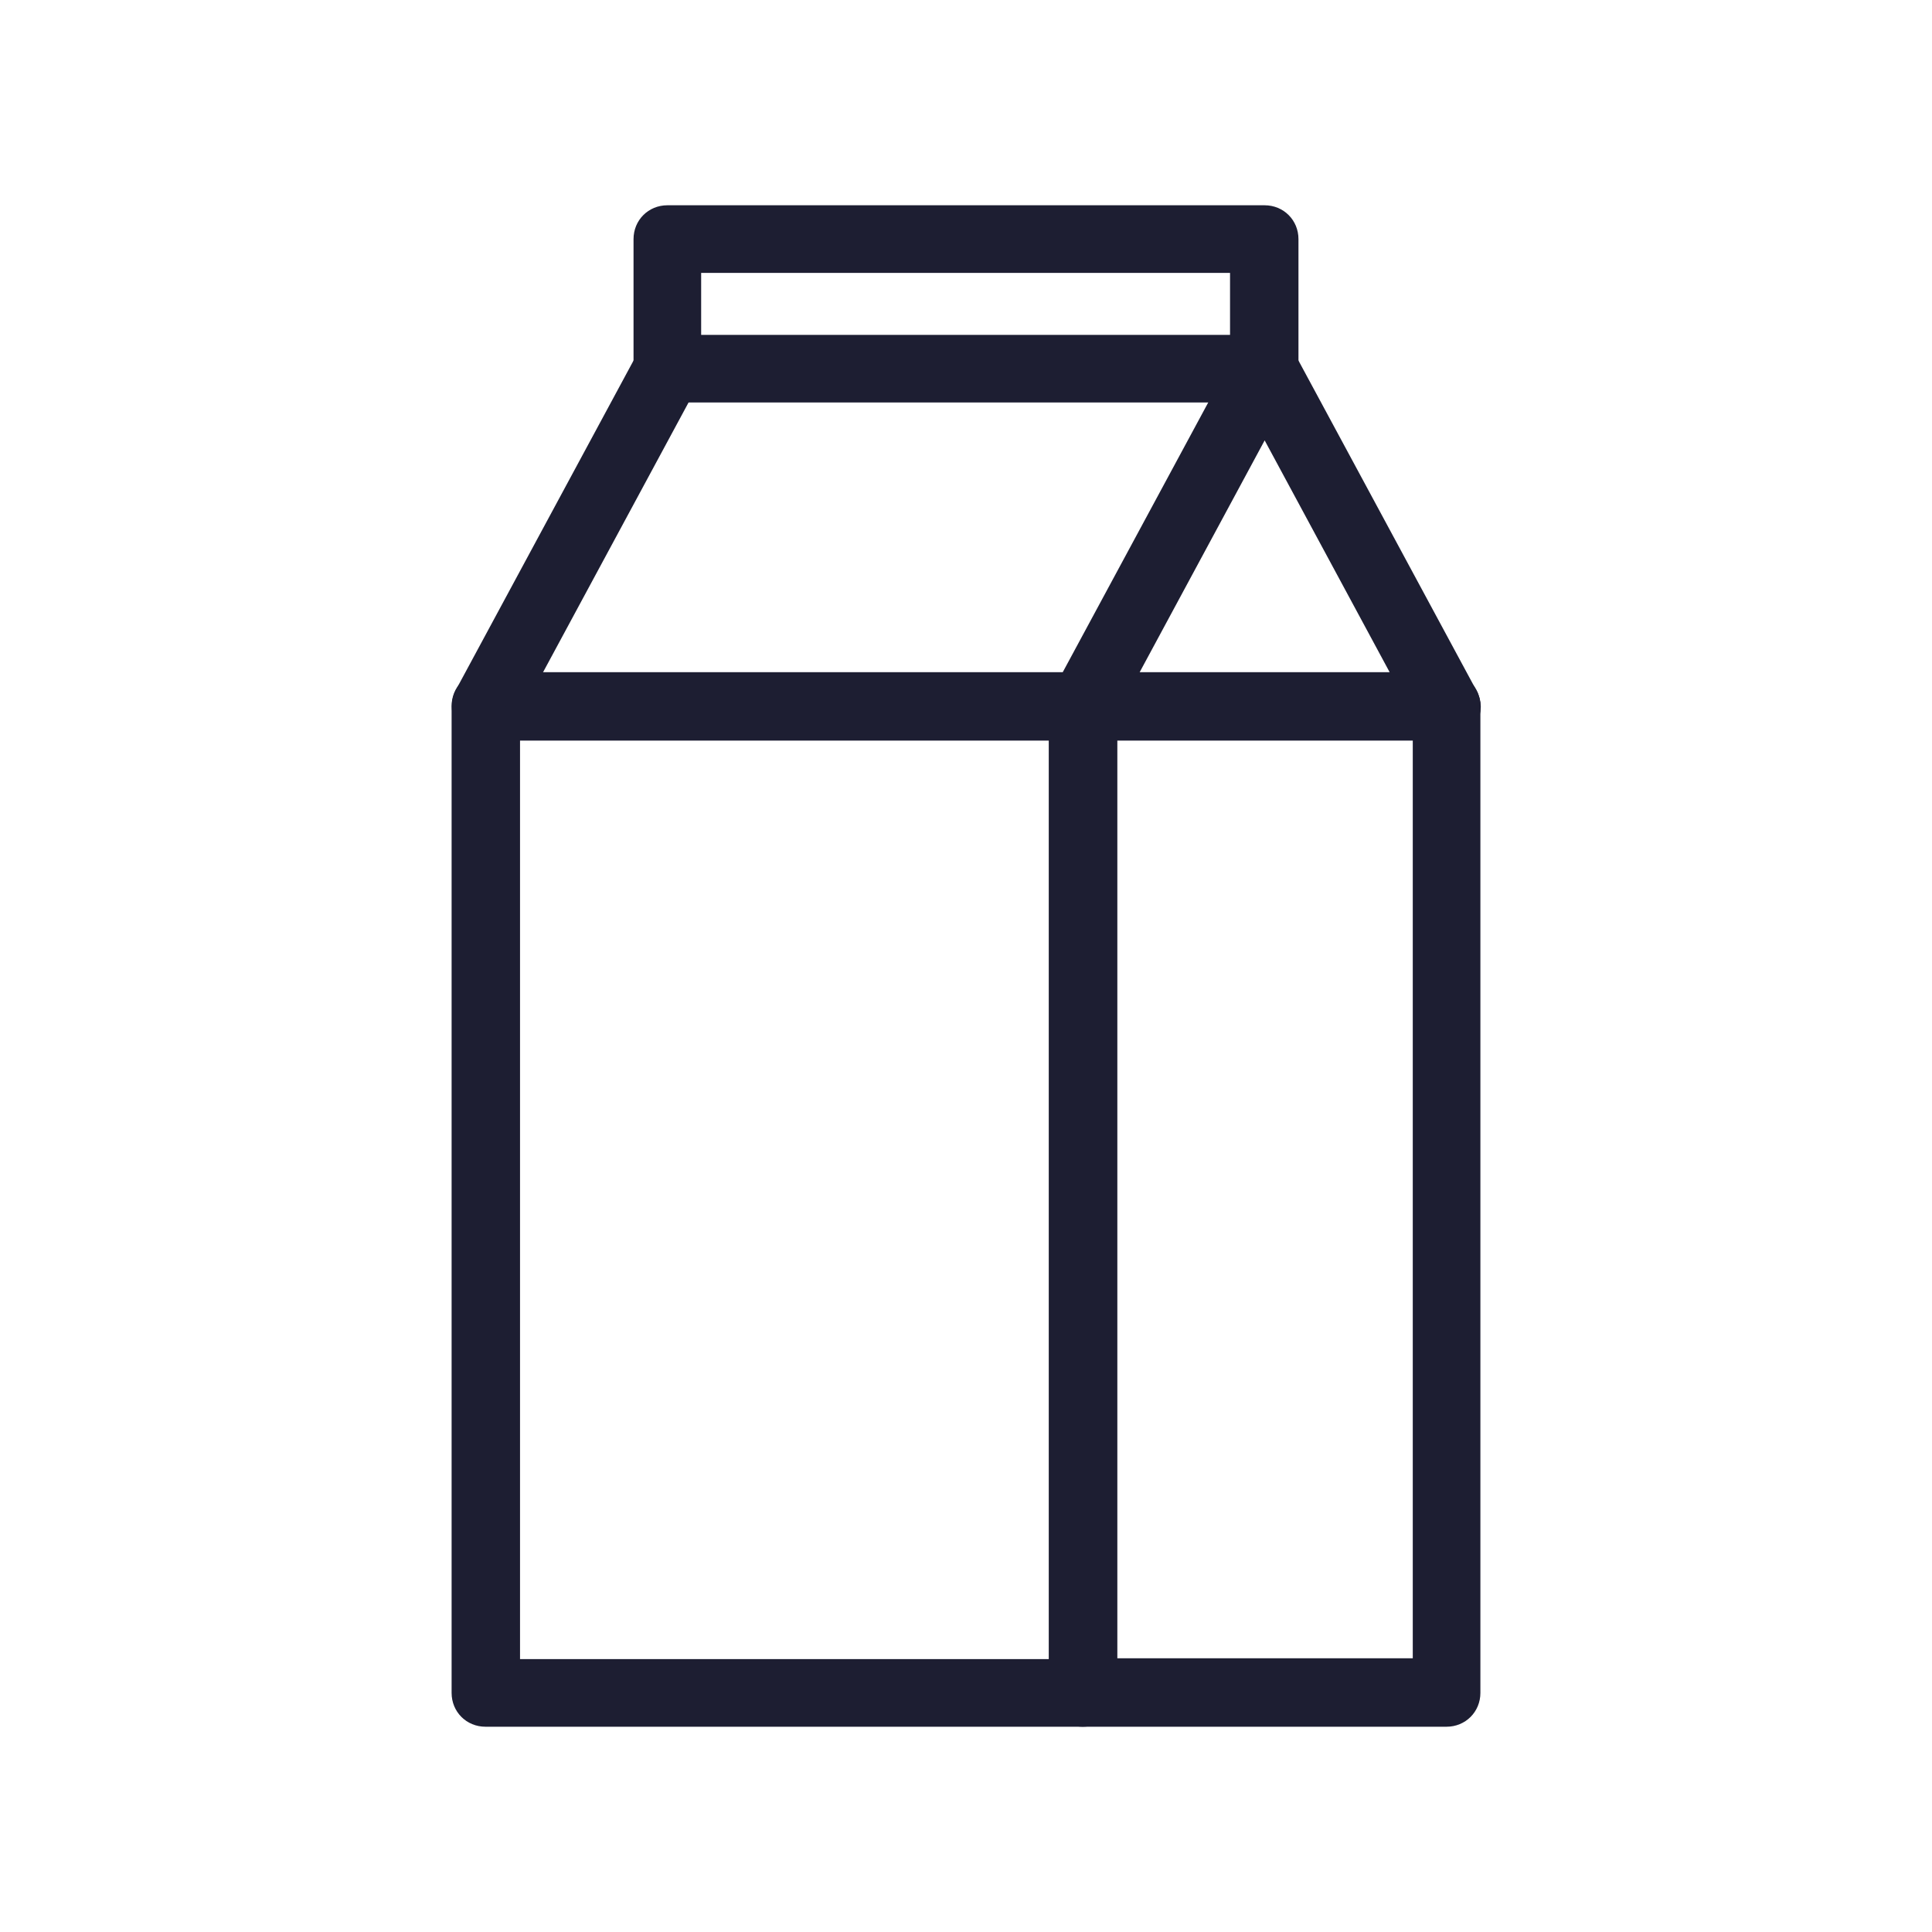
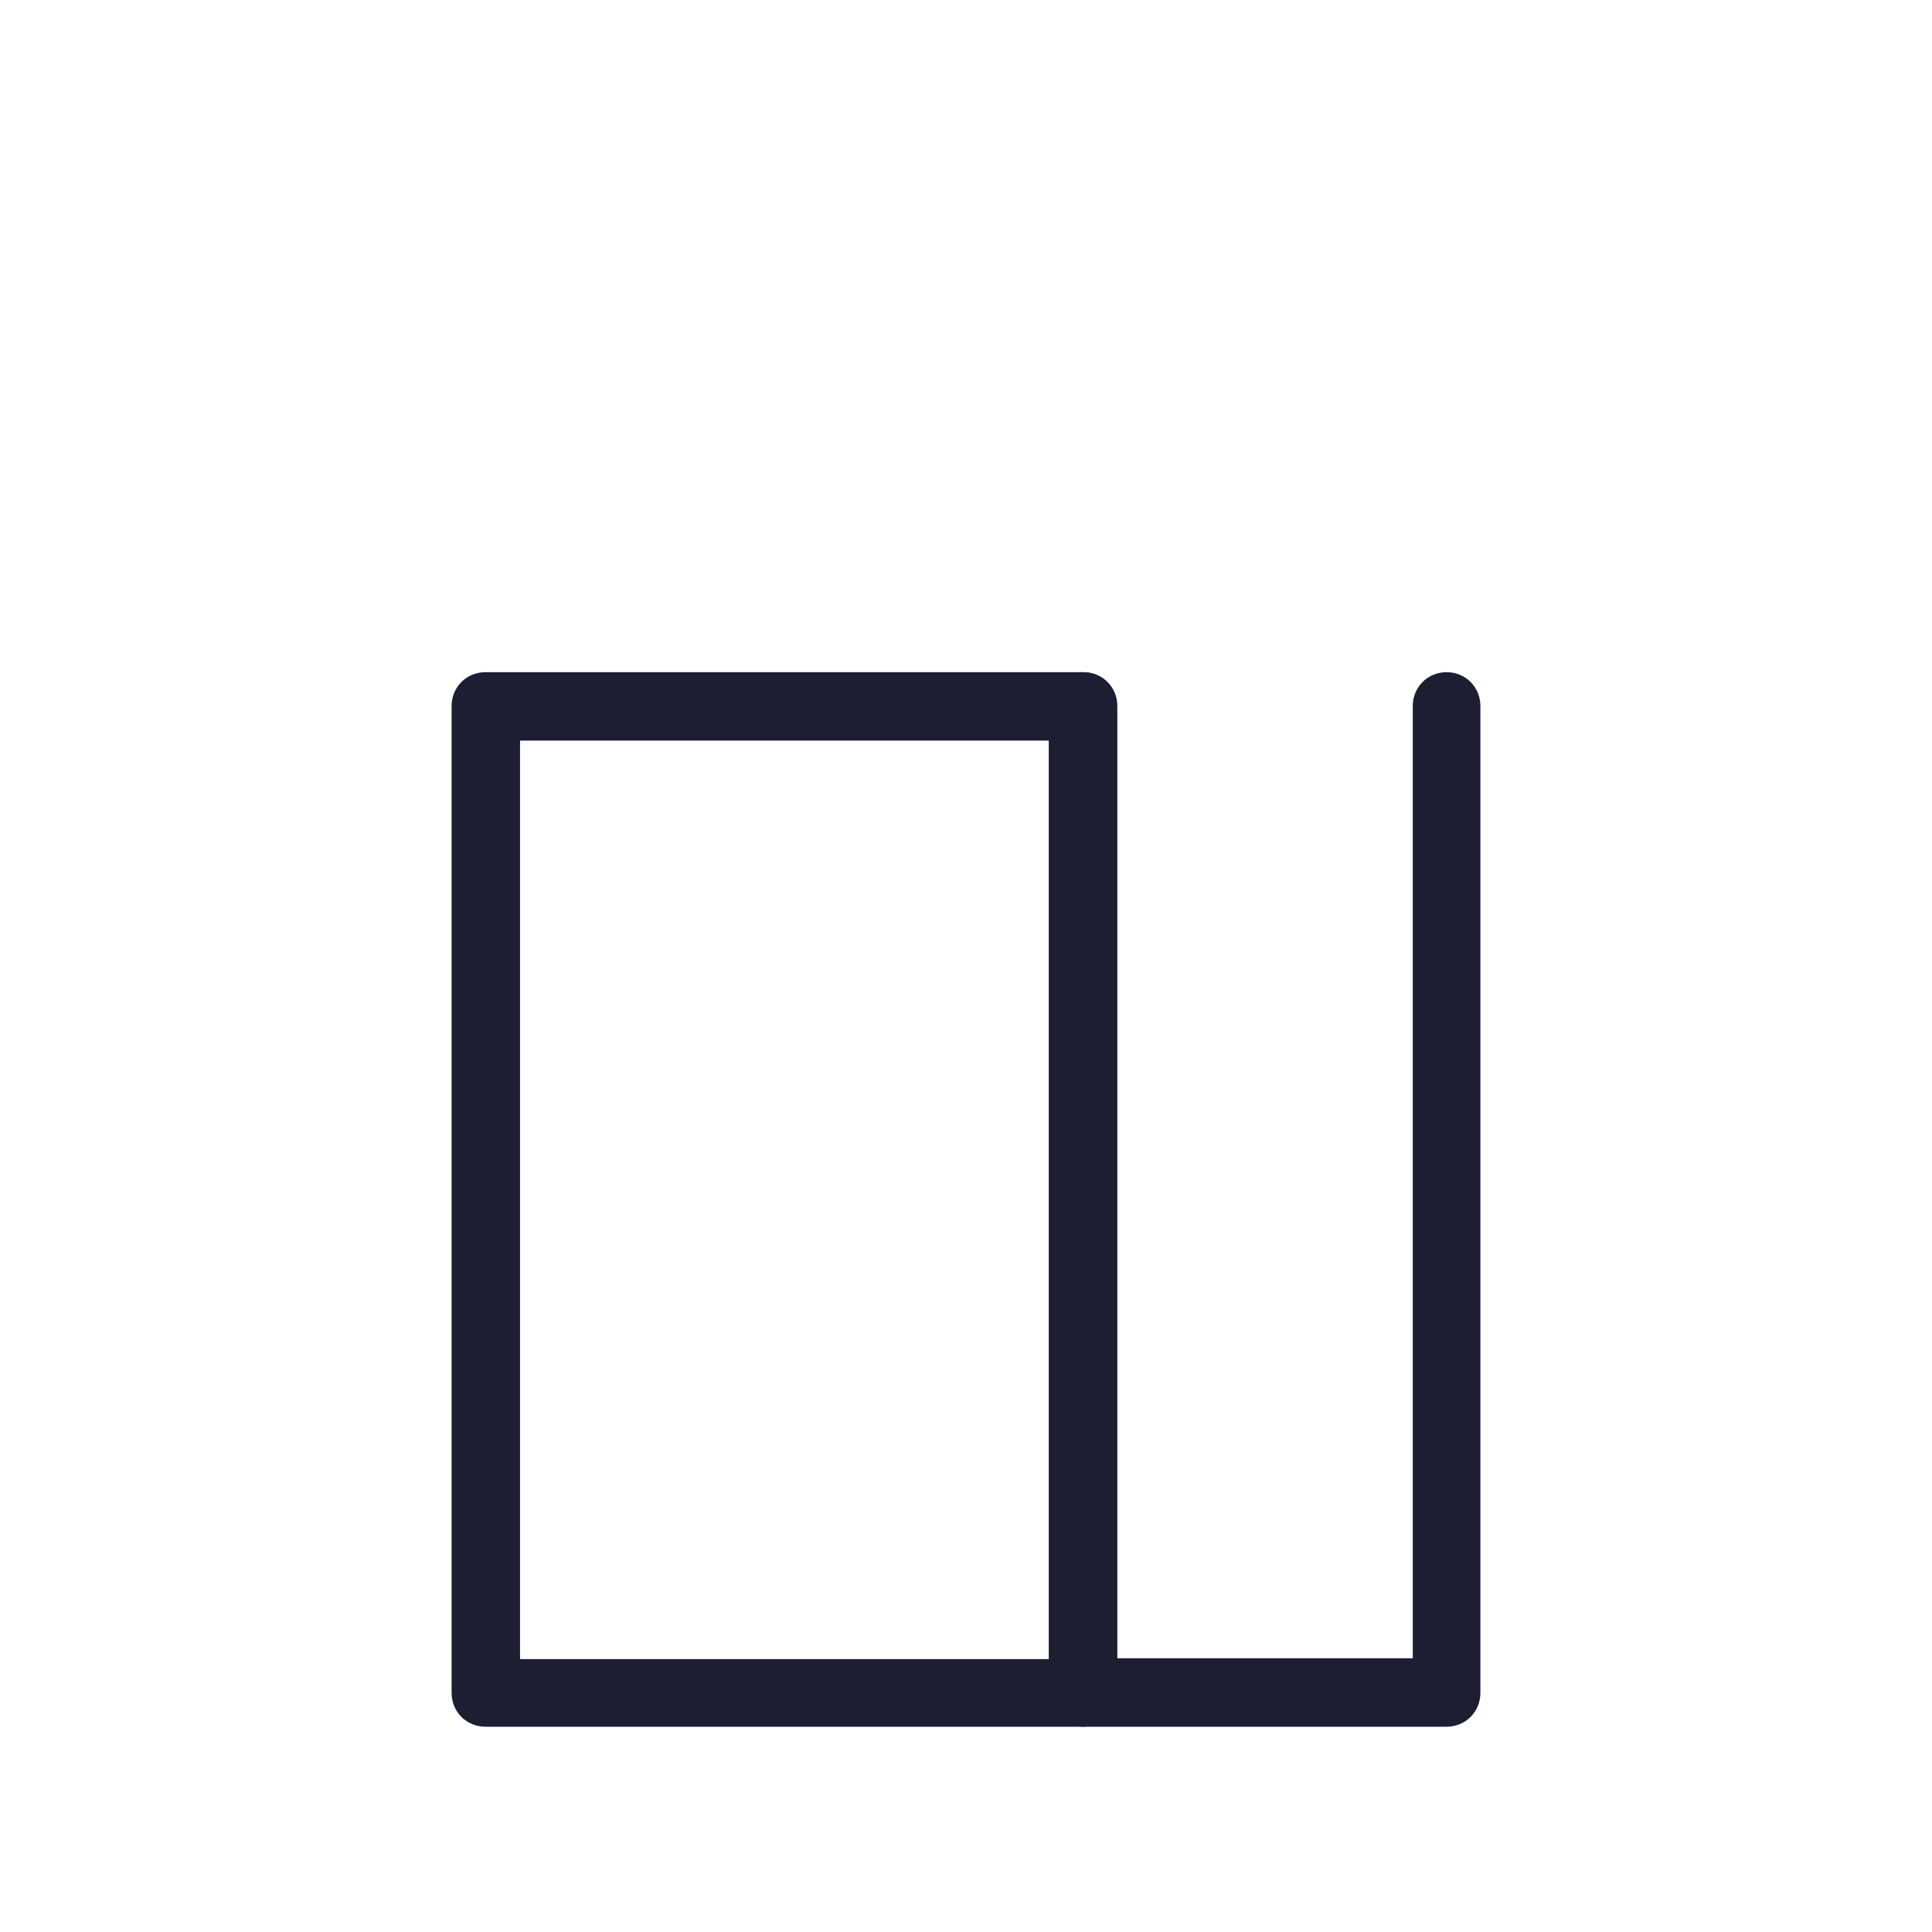
<svg xmlns="http://www.w3.org/2000/svg" id="Layer_1" version="1.1" viewBox="0 0 24 24">
  <defs>
    <style> .st0 { fill: #1d1e32; fill-rule: evenodd; stroke: #1d1e32; stroke-miterlimit: 10; stroke-width: .2px; } </style>
  </defs>
  <g>
    <path class="st0" d="M13.77,8.77c0-.18-.14-.32-.32-.32h-7.42c-.18,0-.32.14-.32.32v12.26c0,.18.14.32.32.32h7.42c.18,0,.32-.14.32-.32v-12.26ZM13.13,9.1v11.61h-6.77v-11.61h6.77ZM13.13,9.1" />
    <path class="st0" d="M13.13,8.77v12.26c0,.18.14.32.32.32h4.52c.18,0,.32-.14.32-.32v-12.26c0-.18-.14-.32-.32-.32s-.32.14-.32.32v11.93h-3.87v-11.93c0-.18-.14-.32-.32-.32s-.32.14-.32.32h0ZM13.13,8.77" />
-     <path class="st0" d="M13.17,8.62c-.05.1-.05.22,0,.32.06.1.16.16.28.16h4.52c.11,0,.22-.06.28-.16.06-.1.06-.22,0-.32l-2.26-4.19c-.06-.1-.17-.17-.28-.17s-.23.07-.28.17l-2.26,4.19ZM13.99,8.45l1.72-3.19,1.72,3.19h-3.44ZM13.99,8.45" />
-     <path class="st0" d="M8.01,4.43l-2.26,4.19c-.08.16-.03.35.13.44.16.08.35.03.44-.13l2.26-4.19c.08-.16.03-.35-.13-.44-.16-.08-.35-.03-.44.13h0ZM8.01,4.43" />
  </g>
-   <path class="st0" d="M7.97,4.58c0,.18.14.32.32.32h7.42c.18,0,.32-.14.32-.32v-1.61c0-.18-.14-.32-.32-.32h-7.42c-.18,0-.32.14-.32.32v1.61ZM8.61,4.26v-.97h6.77v.97h-6.77ZM8.61,4.26" />
</svg>